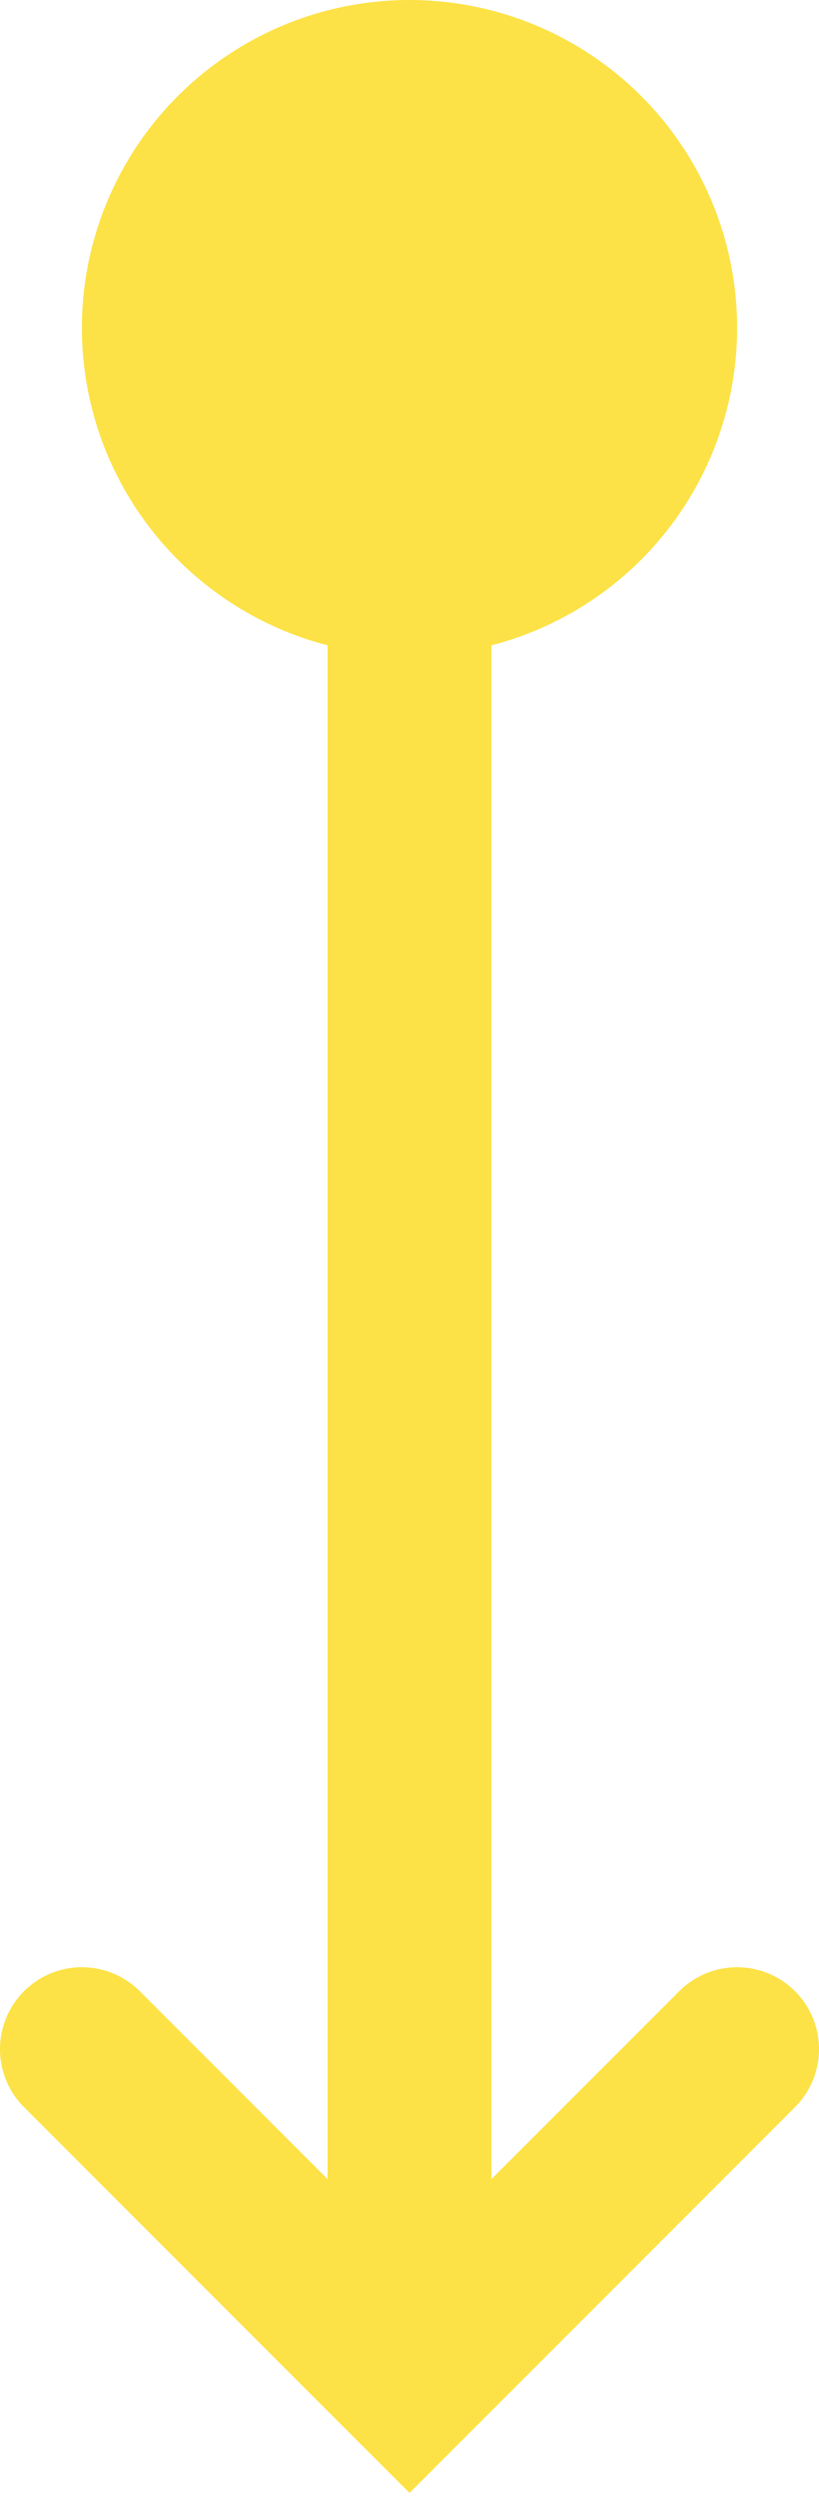
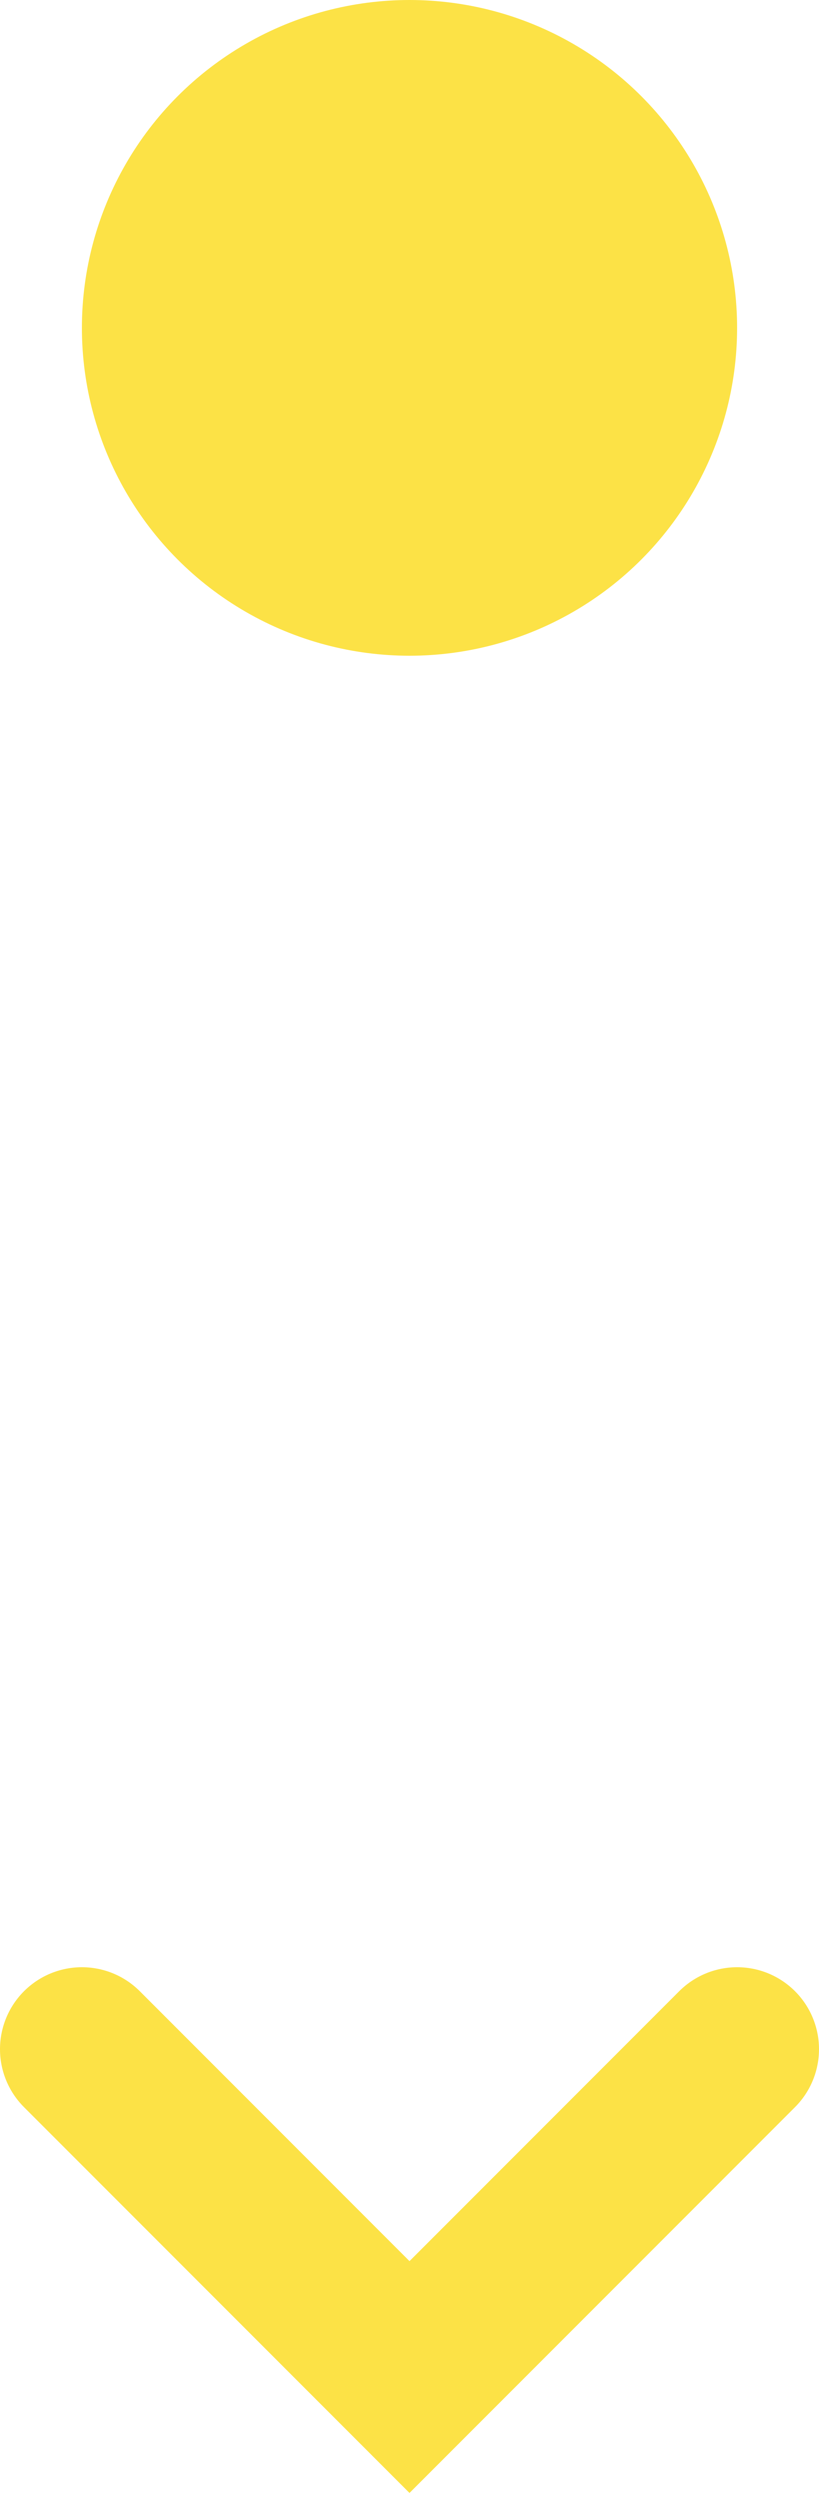
<svg xmlns="http://www.w3.org/2000/svg" width="20" height="61" viewBox="0 0 20 61" fill="none">
  <circle cx="10" cy="8" r="8" fill="#FCE246" />
-   <line x1="10" y1="8" x2="10" y2="58" stroke="#FCE246" stroke-width="4" />
  <path d="M2 50L10 58L18 50" stroke="#FCE246" stroke-width="4" stroke-linecap="round" />
</svg>